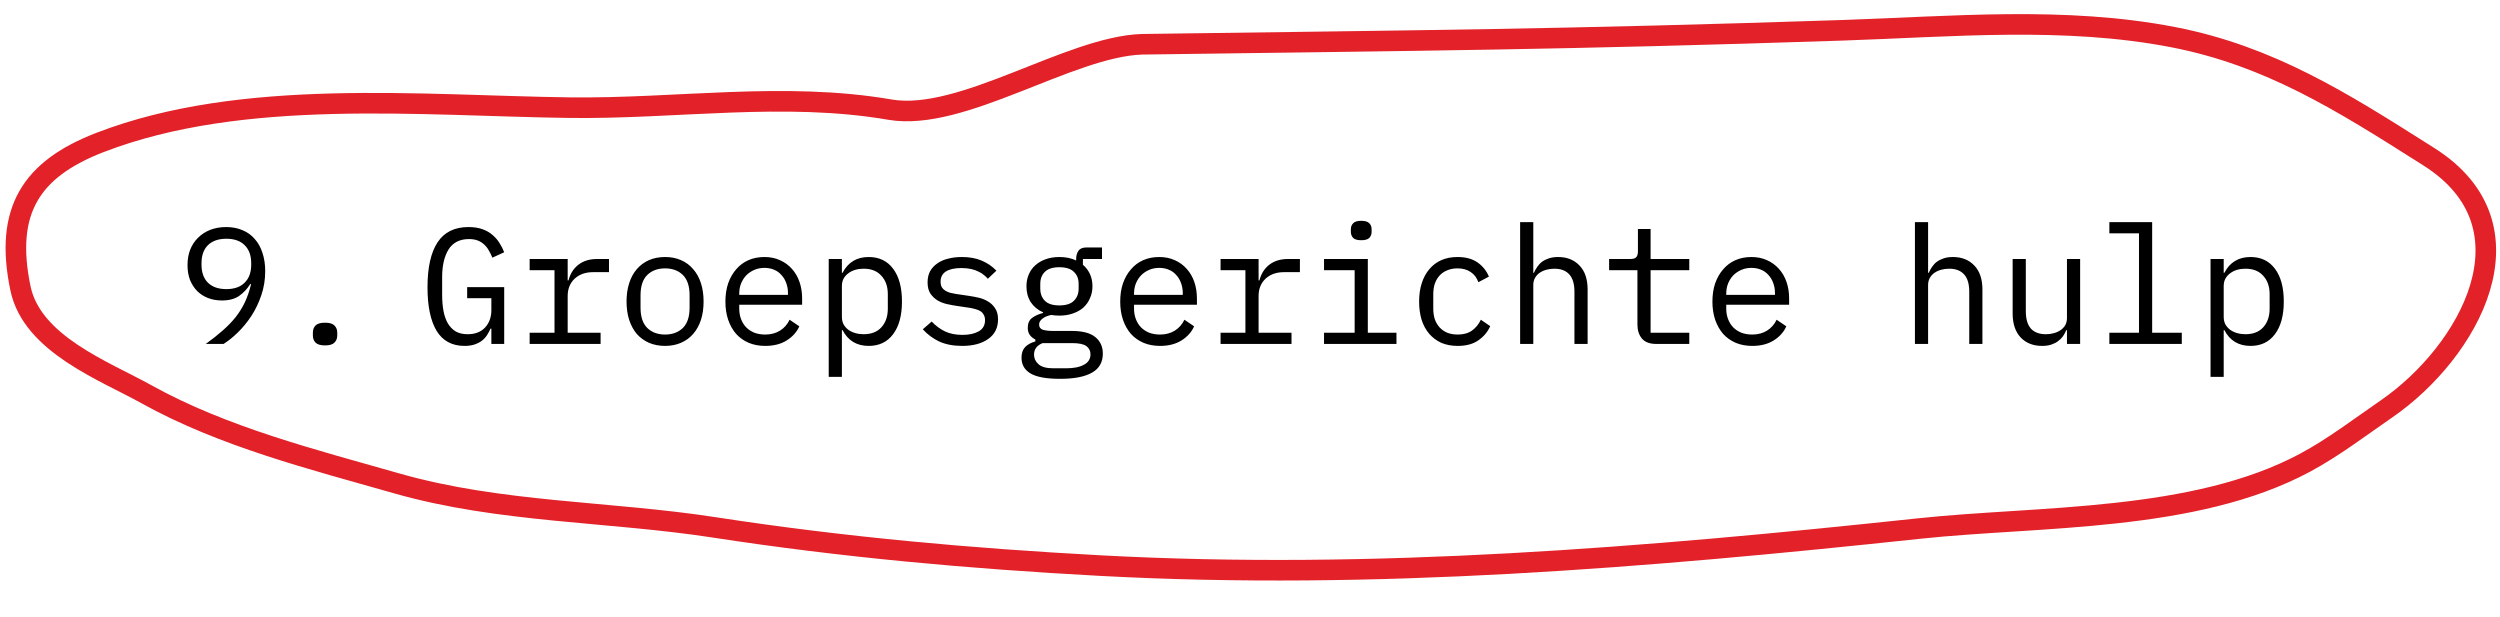
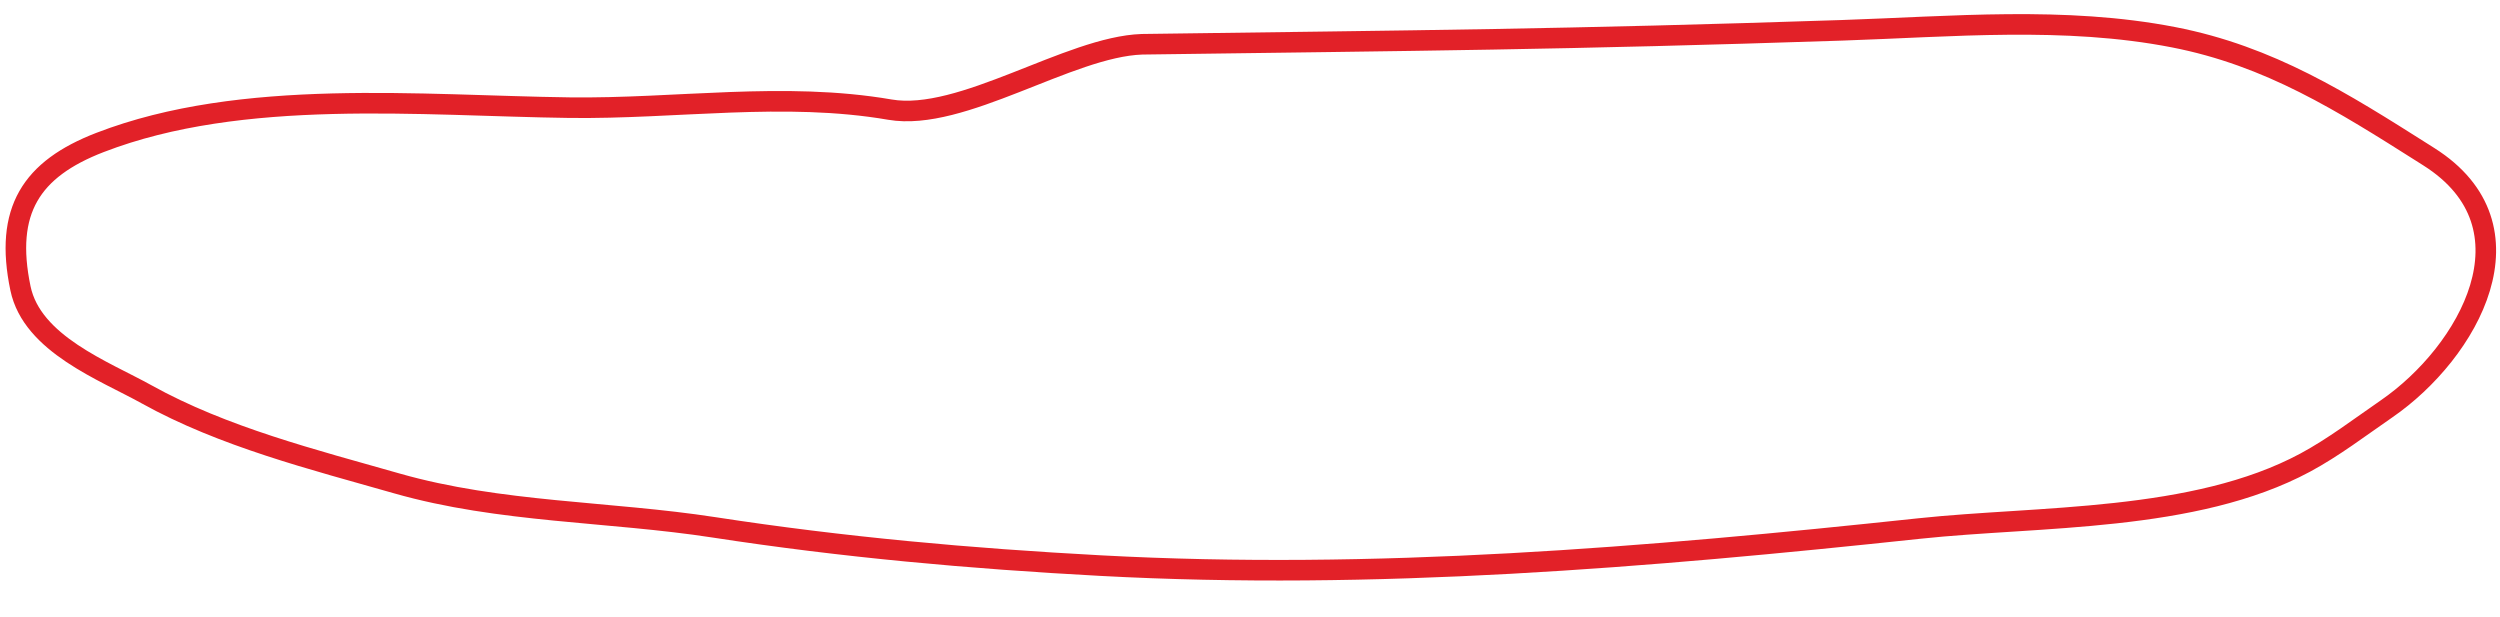
<svg xmlns="http://www.w3.org/2000/svg" width="243" height="60" viewBox="0 0 243 60" fill="none">
-   <path d="M25.778 26.358C25.778 27.19 25.65 27.974 25.394 28.71C25.149 29.435 24.829 30.102 24.434 30.71C24.04 31.307 23.602 31.84 23.122 32.31C22.653 32.769 22.189 33.142 21.73 33.43H20.002C20.61 32.992 21.149 32.566 21.618 32.15C22.098 31.734 22.52 31.302 22.882 30.854C23.245 30.395 23.549 29.91 23.794 29.398C24.04 28.875 24.242 28.288 24.402 27.638L24.322 27.606C24.045 28.064 23.688 28.448 23.25 28.758C22.824 29.056 22.264 29.206 21.57 29.206C21.08 29.206 20.626 29.126 20.21 28.966C19.805 28.806 19.453 28.576 19.154 28.278C18.866 27.979 18.637 27.622 18.466 27.206C18.306 26.779 18.226 26.299 18.226 25.766C18.226 25.222 18.312 24.726 18.482 24.278C18.664 23.819 18.92 23.43 19.25 23.11C19.581 22.779 19.976 22.523 20.434 22.342C20.904 22.16 21.421 22.07 21.986 22.07C22.573 22.07 23.101 22.171 23.57 22.374C24.04 22.566 24.434 22.849 24.754 23.222C25.085 23.584 25.336 24.032 25.506 24.566C25.688 25.099 25.778 25.697 25.778 26.358ZM22.002 28.102C22.77 28.102 23.362 27.894 23.778 27.478C24.205 27.062 24.418 26.475 24.418 25.718V25.59C24.418 24.832 24.205 24.246 23.778 23.83C23.362 23.414 22.77 23.206 22.002 23.206C21.234 23.206 20.637 23.414 20.21 23.83C19.794 24.246 19.586 24.832 19.586 25.59V25.718C19.586 26.475 19.794 27.062 20.21 27.478C20.637 27.894 21.234 28.102 22.002 28.102ZM31.596 33.574C31.159 33.574 30.849 33.483 30.668 33.302C30.497 33.12 30.412 32.891 30.412 32.614V32.326C30.412 32.048 30.497 31.819 30.668 31.638C30.849 31.456 31.159 31.366 31.596 31.366C32.033 31.366 32.337 31.456 32.508 31.638C32.69 31.819 32.78 32.048 32.78 32.326V32.614C32.78 32.891 32.69 33.12 32.508 33.302C32.337 33.483 32.033 33.574 31.596 33.574ZM47.761 31.942H47.681C47.584 32.155 47.472 32.363 47.344 32.566C47.217 32.769 47.051 32.95 46.849 33.11C46.657 33.259 46.422 33.382 46.145 33.478C45.867 33.574 45.536 33.622 45.153 33.622C43.937 33.622 43.03 33.131 42.432 32.15C41.846 31.169 41.553 29.761 41.553 27.926C41.553 26.006 41.878 24.55 42.529 23.558C43.179 22.566 44.182 22.07 45.536 22.07C46.059 22.07 46.513 22.139 46.897 22.278C47.281 22.416 47.606 22.603 47.873 22.838C48.15 23.073 48.379 23.339 48.56 23.638C48.742 23.926 48.891 24.219 49.008 24.518L47.856 25.046C47.761 24.8 47.648 24.571 47.52 24.358C47.403 24.134 47.254 23.942 47.072 23.782C46.902 23.611 46.694 23.478 46.449 23.382C46.203 23.286 45.915 23.238 45.584 23.238C44.688 23.238 44.027 23.574 43.6 24.246C43.184 24.918 42.977 25.814 42.977 26.934V28.662C42.977 29.227 43.019 29.744 43.105 30.214C43.19 30.672 43.328 31.073 43.52 31.414C43.723 31.755 43.979 32.022 44.288 32.214C44.608 32.395 44.998 32.486 45.456 32.486C46.182 32.486 46.747 32.267 47.153 31.83C47.558 31.392 47.761 30.827 47.761 30.134V28.982H45.408V27.91H49.008V33.43H47.761V31.942ZM51.482 32.342H53.898V26.262H51.482V25.174H55.178V27.254H55.258C55.429 26.603 55.749 26.096 56.218 25.734C56.698 25.36 57.306 25.174 58.042 25.174H59.194V26.454H57.642C56.906 26.454 56.309 26.667 55.85 27.094C55.402 27.52 55.178 28.081 55.178 28.774V32.342H58.378V33.43H51.482V32.342ZM64.644 33.622C64.068 33.622 63.545 33.52 63.076 33.318C62.617 33.115 62.223 32.827 61.892 32.454C61.572 32.07 61.327 31.616 61.156 31.094C60.985 30.561 60.9 29.963 60.9 29.302C60.9 28.651 60.985 28.059 61.156 27.526C61.327 26.992 61.572 26.539 61.892 26.166C62.223 25.782 62.617 25.488 63.076 25.286C63.545 25.083 64.068 24.982 64.644 24.982C65.22 24.982 65.737 25.083 66.196 25.286C66.665 25.488 67.06 25.782 67.38 26.166C67.711 26.539 67.961 26.992 68.132 27.526C68.303 28.059 68.388 28.651 68.388 29.302C68.388 29.963 68.303 30.561 68.132 31.094C67.961 31.616 67.711 32.07 67.38 32.454C67.06 32.827 66.665 33.115 66.196 33.318C65.737 33.52 65.22 33.622 64.644 33.622ZM64.644 32.518C65.359 32.518 65.935 32.304 66.372 31.878C66.809 31.451 67.028 30.79 67.028 29.894V28.71C67.028 27.814 66.809 27.152 66.372 26.726C65.935 26.299 65.359 26.086 64.644 26.086C63.929 26.086 63.353 26.299 62.916 26.726C62.479 27.152 62.26 27.814 62.26 28.71V29.894C62.26 30.79 62.479 31.451 62.916 31.878C63.353 32.304 63.929 32.518 64.644 32.518ZM74.382 33.622C73.784 33.622 73.246 33.52 72.766 33.318C72.296 33.115 71.891 32.827 71.55 32.454C71.219 32.07 70.963 31.616 70.782 31.094C70.6 30.561 70.51 29.968 70.51 29.318C70.51 28.657 70.6 28.059 70.782 27.526C70.974 26.992 71.235 26.539 71.566 26.166C71.897 25.782 72.291 25.488 72.75 25.286C73.219 25.083 73.737 24.982 74.302 24.982C74.856 24.982 75.358 25.083 75.806 25.286C76.264 25.488 76.654 25.771 76.974 26.134C77.294 26.486 77.539 26.907 77.71 27.398C77.88 27.889 77.966 28.427 77.966 29.014V29.622H71.854V30.006C71.854 30.369 71.912 30.704 72.03 31.014C72.147 31.323 72.312 31.59 72.526 31.814C72.75 32.038 73.016 32.214 73.326 32.342C73.646 32.459 73.998 32.518 74.382 32.518C74.936 32.518 75.416 32.39 75.822 32.134C76.227 31.878 76.537 31.526 76.75 31.078L77.694 31.718C77.448 32.273 77.038 32.731 76.462 33.094C75.897 33.446 75.203 33.622 74.382 33.622ZM74.302 26.038C73.95 26.038 73.624 26.102 73.326 26.23C73.027 26.358 72.766 26.534 72.542 26.758C72.329 26.982 72.158 27.248 72.03 27.558C71.912 27.857 71.854 28.187 71.854 28.55V28.662H76.59V28.486C76.59 28.123 76.531 27.793 76.414 27.494C76.307 27.195 76.153 26.939 75.95 26.726C75.758 26.502 75.518 26.331 75.23 26.214C74.953 26.096 74.643 26.038 74.302 26.038ZM80.552 25.174H81.832V26.518H81.895C82.429 25.494 83.277 24.982 84.439 24.982C85.453 24.982 86.242 25.36 86.808 26.118C87.383 26.875 87.671 27.936 87.671 29.302C87.671 30.667 87.383 31.729 86.808 32.486C86.242 33.243 85.453 33.622 84.439 33.622C83.277 33.622 82.429 33.11 81.895 32.086H81.832V36.63H80.552V25.174ZM83.944 32.486C84.69 32.486 85.266 32.262 85.671 31.814C86.088 31.355 86.296 30.753 86.296 30.006V28.598C86.296 27.851 86.088 27.254 85.671 26.806C85.266 26.347 84.69 26.118 83.944 26.118C83.656 26.118 83.383 26.155 83.127 26.23C82.871 26.305 82.647 26.416 82.456 26.566C82.263 26.704 82.109 26.881 81.992 27.094C81.885 27.297 81.832 27.537 81.832 27.814V30.79C81.832 31.067 81.885 31.312 81.992 31.526C82.109 31.729 82.263 31.904 82.456 32.054C82.647 32.193 82.871 32.299 83.127 32.374C83.383 32.449 83.656 32.486 83.944 32.486ZM93.521 33.622C92.657 33.622 91.911 33.478 91.281 33.19C90.663 32.891 90.135 32.496 89.697 32.006L90.561 31.254C90.956 31.67 91.388 31.99 91.857 32.214C92.327 32.438 92.892 32.55 93.553 32.55C94.193 32.55 94.716 32.438 95.121 32.214C95.537 31.979 95.745 31.616 95.745 31.126C95.745 30.913 95.703 30.736 95.617 30.598C95.543 30.448 95.436 30.331 95.297 30.246C95.159 30.16 95.004 30.096 94.833 30.054C94.663 30 94.481 29.958 94.289 29.926L92.993 29.734C92.705 29.691 92.391 29.633 92.049 29.558C91.719 29.483 91.415 29.366 91.137 29.206C90.86 29.035 90.625 28.811 90.433 28.534C90.252 28.256 90.161 27.894 90.161 27.446C90.161 27.03 90.241 26.672 90.401 26.374C90.572 26.064 90.807 25.808 91.105 25.606C91.404 25.392 91.756 25.238 92.161 25.142C92.567 25.035 93.009 24.982 93.489 24.982C94.236 24.982 94.881 25.099 95.425 25.334C95.98 25.569 96.455 25.894 96.849 26.31L96.017 27.094C95.921 26.977 95.799 26.859 95.649 26.742C95.511 26.614 95.335 26.502 95.121 26.406C94.919 26.299 94.679 26.214 94.401 26.15C94.124 26.086 93.804 26.054 93.441 26.054C92.791 26.054 92.289 26.166 91.937 26.39C91.596 26.614 91.425 26.939 91.425 27.366C91.425 27.579 91.463 27.761 91.537 27.91C91.623 28.049 91.735 28.16 91.873 28.246C92.012 28.331 92.167 28.401 92.337 28.454C92.519 28.497 92.7 28.534 92.881 28.566L94.177 28.758C94.476 28.8 94.791 28.859 95.121 28.934C95.452 29.009 95.756 29.131 96.033 29.302C96.311 29.462 96.54 29.68 96.721 29.958C96.913 30.235 97.009 30.598 97.009 31.046C97.009 31.867 96.689 32.502 96.049 32.95C95.42 33.398 94.577 33.622 93.521 33.622ZM107.195 34.374C107.195 35.206 106.848 35.819 106.155 36.214C105.462 36.619 104.422 36.822 103.035 36.822C101.702 36.822 100.742 36.646 100.155 36.294C99.579 35.942 99.291 35.435 99.291 34.774C99.291 34.326 99.408 33.979 99.643 33.734C99.878 33.489 100.208 33.307 100.635 33.19V32.998C100.4 32.88 100.219 32.731 100.091 32.55C99.963 32.368 99.899 32.139 99.899 31.862C99.899 31.435 100.038 31.115 100.315 30.902C100.603 30.689 100.96 30.529 101.387 30.422V30.358C100.875 30.134 100.475 29.803 100.187 29.366C99.91 28.928 99.771 28.416 99.771 27.83C99.771 27.414 99.846 27.03 99.995 26.678C100.144 26.326 100.358 26.027 100.635 25.782C100.923 25.526 101.264 25.328 101.659 25.19C102.054 25.051 102.491 24.982 102.971 24.982C103.59 24.982 104.134 25.094 104.603 25.318V25.174C104.603 24.854 104.678 24.587 104.827 24.374C104.976 24.16 105.232 24.054 105.595 24.054H107.115V25.174H105.259V25.734C105.558 25.99 105.787 26.294 105.947 26.646C106.107 26.998 106.187 27.392 106.187 27.83C106.187 28.246 106.107 28.63 105.947 28.982C105.798 29.334 105.584 29.638 105.307 29.894C105.03 30.139 104.688 30.331 104.283 30.47C103.888 30.608 103.451 30.678 102.971 30.678C102.832 30.678 102.699 30.672 102.571 30.662C102.443 30.651 102.315 30.635 102.187 30.614C102.059 30.635 101.926 30.672 101.787 30.726C101.648 30.768 101.52 30.832 101.403 30.918C101.286 30.992 101.19 31.083 101.115 31.19C101.04 31.297 101.003 31.419 101.003 31.558C101.003 31.803 101.126 31.968 101.371 32.054C101.616 32.129 101.936 32.166 102.331 32.166H104.155C105.222 32.166 105.995 32.368 106.475 32.774C106.955 33.169 107.195 33.702 107.195 34.374ZM105.995 34.438C105.995 34.107 105.862 33.84 105.595 33.638C105.328 33.446 104.864 33.35 104.203 33.35H101.339C100.784 33.574 100.507 33.947 100.507 34.47C100.507 34.833 100.651 35.142 100.939 35.398C101.227 35.664 101.707 35.798 102.379 35.798H103.627C104.374 35.798 104.955 35.681 105.371 35.446C105.787 35.222 105.995 34.886 105.995 34.438ZM102.971 29.686C103.611 29.686 104.08 29.537 104.379 29.238C104.688 28.939 104.843 28.544 104.843 28.054V27.59C104.843 27.099 104.688 26.71 104.379 26.422C104.08 26.123 103.611 25.974 102.971 25.974C102.331 25.974 101.862 26.123 101.563 26.422C101.264 26.71 101.115 27.099 101.115 27.59V28.054C101.115 28.544 101.264 28.939 101.563 29.238C101.862 29.537 102.331 29.686 102.971 29.686ZM112.757 33.622C112.159 33.622 111.621 33.52 111.141 33.318C110.671 33.115 110.266 32.827 109.925 32.454C109.594 32.07 109.338 31.616 109.157 31.094C108.975 30.561 108.885 29.968 108.885 29.318C108.885 28.657 108.975 28.059 109.157 27.526C109.349 26.992 109.61 26.539 109.941 26.166C110.271 25.782 110.666 25.488 111.125 25.286C111.594 25.083 112.111 24.982 112.677 24.982C113.231 24.982 113.733 25.083 114.181 25.286C114.639 25.488 115.029 25.771 115.349 26.134C115.669 26.486 115.914 26.907 116.085 27.398C116.255 27.889 116.341 28.427 116.341 29.014V29.622H110.229V30.006C110.229 30.369 110.287 30.704 110.405 31.014C110.522 31.323 110.687 31.59 110.901 31.814C111.125 32.038 111.391 32.214 111.701 32.342C112.021 32.459 112.373 32.518 112.757 32.518C113.311 32.518 113.791 32.39 114.197 32.134C114.602 31.878 114.911 31.526 115.125 31.078L116.069 31.718C115.823 32.273 115.413 32.731 114.837 33.094C114.271 33.446 113.578 33.622 112.757 33.622ZM112.677 26.038C112.325 26.038 111.999 26.102 111.701 26.23C111.402 26.358 111.141 26.534 110.917 26.758C110.703 26.982 110.533 27.248 110.405 27.558C110.287 27.857 110.229 28.187 110.229 28.55V28.662H114.965V28.486C114.965 28.123 114.906 27.793 114.789 27.494C114.682 27.195 114.527 26.939 114.325 26.726C114.133 26.502 113.893 26.331 113.605 26.214C113.327 26.096 113.018 26.038 112.677 26.038ZM118.639 32.342H121.055V26.262H118.639V25.174H122.335V27.254H122.415C122.585 26.603 122.905 26.096 123.375 25.734C123.855 25.36 124.463 25.174 125.199 25.174H126.351V26.454H124.799C124.063 26.454 123.465 26.667 123.007 27.094C122.559 27.52 122.335 28.081 122.335 28.774V32.342H125.535V33.43H118.639V32.342ZM132.312 23.35C131.939 23.35 131.678 23.275 131.528 23.126C131.379 22.966 131.304 22.768 131.304 22.534V22.278C131.304 22.043 131.379 21.851 131.528 21.702C131.678 21.542 131.939 21.462 132.312 21.462C132.686 21.462 132.947 21.542 133.096 21.702C133.246 21.851 133.32 22.043 133.32 22.278V22.534C133.32 22.768 133.246 22.966 133.096 23.126C132.947 23.275 132.686 23.35 132.312 23.35ZM128.696 32.342H131.672V26.262H128.696V25.174H132.952V32.342H135.736V33.43H128.696V32.342ZM141.682 33.622C141.085 33.622 140.551 33.52 140.082 33.318C139.623 33.105 139.234 32.811 138.914 32.438C138.594 32.065 138.349 31.611 138.178 31.078C138.018 30.544 137.938 29.953 137.938 29.302C137.938 28.651 138.023 28.059 138.194 27.526C138.365 26.992 138.61 26.539 138.93 26.166C139.25 25.782 139.639 25.488 140.098 25.286C140.557 25.083 141.079 24.982 141.666 24.982C142.466 24.982 143.117 25.158 143.618 25.51C144.119 25.862 144.487 26.32 144.722 26.886L143.698 27.43C143.549 27.003 143.298 26.672 142.946 26.438C142.605 26.203 142.178 26.086 141.666 26.086C141.293 26.086 140.957 26.15 140.658 26.278C140.37 26.395 140.125 26.566 139.922 26.79C139.719 27.014 139.565 27.28 139.458 27.59C139.362 27.899 139.314 28.235 139.314 28.598V30.006C139.314 30.369 139.362 30.704 139.458 31.014C139.565 31.323 139.719 31.59 139.922 31.814C140.125 32.038 140.375 32.214 140.674 32.342C140.973 32.459 141.314 32.518 141.698 32.518C142.253 32.518 142.711 32.39 143.074 32.134C143.437 31.878 143.725 31.526 143.938 31.078L144.85 31.702C144.605 32.257 144.221 32.715 143.698 33.078C143.186 33.441 142.514 33.622 141.682 33.622ZM147.756 21.59H149.036V26.518H149.1C149.185 26.315 149.292 26.123 149.42 25.942C149.548 25.75 149.702 25.584 149.884 25.446C150.076 25.307 150.3 25.195 150.556 25.11C150.812 25.024 151.11 24.982 151.452 24.982C152.316 24.982 153.009 25.259 153.532 25.814C154.054 26.358 154.316 27.131 154.316 28.134V33.43H153.036V28.358C153.036 27.601 152.87 27.041 152.54 26.678C152.209 26.305 151.724 26.118 151.084 26.118C150.828 26.118 150.577 26.15 150.332 26.214C150.086 26.278 149.868 26.374 149.676 26.502C149.484 26.63 149.329 26.795 149.212 26.998C149.094 27.201 149.036 27.435 149.036 27.702V33.43H147.756V21.59ZM160.982 33.43C160.352 33.43 159.888 33.254 159.59 32.902C159.302 32.55 159.158 32.096 159.158 31.542V26.262H156.406V25.174H158.454C158.731 25.174 158.923 25.12 159.03 25.014C159.147 24.896 159.206 24.699 159.206 24.422V22.262H160.438V25.174H164.198V26.262H160.438V32.342H164.198V33.43H160.982ZM170.319 33.622C169.722 33.622 169.183 33.52 168.703 33.318C168.234 33.115 167.829 32.827 167.487 32.454C167.157 32.07 166.901 31.616 166.719 31.094C166.538 30.561 166.447 29.968 166.447 29.318C166.447 28.657 166.538 28.059 166.719 27.526C166.911 26.992 167.173 26.539 167.503 26.166C167.834 25.782 168.229 25.488 168.687 25.286C169.157 25.083 169.674 24.982 170.239 24.982C170.794 24.982 171.295 25.083 171.743 25.286C172.202 25.488 172.591 25.771 172.911 26.134C173.231 26.486 173.477 26.907 173.647 27.398C173.818 27.889 173.903 28.427 173.903 29.014V29.622H167.791V30.006C167.791 30.369 167.85 30.704 167.967 31.014C168.085 31.323 168.25 31.59 168.463 31.814C168.687 32.038 168.954 32.214 169.263 32.342C169.583 32.459 169.935 32.518 170.319 32.518C170.874 32.518 171.354 32.39 171.759 32.134C172.165 31.878 172.474 31.526 172.687 31.078L173.631 31.718C173.386 32.273 172.975 32.731 172.399 33.094C171.834 33.446 171.141 33.622 170.319 33.622ZM170.239 26.038C169.887 26.038 169.562 26.102 169.263 26.23C168.965 26.358 168.703 26.534 168.479 26.758C168.266 26.982 168.095 27.248 167.967 27.558C167.85 27.857 167.791 28.187 167.791 28.55V28.662H172.527V28.486C172.527 28.123 172.469 27.793 172.351 27.494C172.245 27.195 172.09 26.939 171.887 26.726C171.695 26.502 171.455 26.331 171.167 26.214C170.89 26.096 170.581 26.038 170.239 26.038ZM186.131 21.59H187.411V26.518H187.475C187.56 26.315 187.667 26.123 187.795 25.942C187.923 25.75 188.077 25.584 188.259 25.446C188.451 25.307 188.675 25.195 188.931 25.11C189.187 25.024 189.485 24.982 189.827 24.982C190.691 24.982 191.384 25.259 191.907 25.814C192.429 26.358 192.691 27.131 192.691 28.134V33.43H191.411V28.358C191.411 27.601 191.245 27.041 190.915 26.678C190.584 26.305 190.099 26.118 189.459 26.118C189.203 26.118 188.952 26.15 188.707 26.214C188.461 26.278 188.243 26.374 188.051 26.502C187.859 26.63 187.704 26.795 187.587 26.998C187.469 27.201 187.411 27.435 187.411 27.702V33.43H186.131V21.59ZM200.909 32.086H200.845C200.759 32.288 200.653 32.486 200.525 32.678C200.397 32.859 200.237 33.019 200.045 33.158C199.863 33.297 199.645 33.408 199.389 33.494C199.133 33.579 198.834 33.622 198.493 33.622C197.629 33.622 196.935 33.35 196.413 32.806C195.89 32.251 195.629 31.473 195.629 30.47V25.174H196.909V30.246C196.909 31.003 197.074 31.569 197.405 31.942C197.735 32.304 198.221 32.486 198.861 32.486C199.117 32.486 199.367 32.454 199.613 32.39C199.858 32.326 200.077 32.23 200.269 32.102C200.461 31.974 200.615 31.814 200.733 31.622C200.85 31.419 200.909 31.179 200.909 30.902V25.174H202.189V33.43H200.909V32.086ZM205.03 32.342H207.91V22.678H205.03V21.59H209.19V32.342H212.07V33.43H205.03V32.342ZM214.864 25.174H216.144V26.518H216.208C216.741 25.494 217.589 24.982 218.752 24.982C219.765 24.982 220.555 25.36 221.12 26.118C221.696 26.875 221.984 27.936 221.984 29.302C221.984 30.667 221.696 31.729 221.12 32.486C220.555 33.243 219.765 33.622 218.752 33.622C217.589 33.622 216.741 33.11 216.208 32.086H216.144V36.63H214.864V25.174ZM218.256 32.486C219.003 32.486 219.579 32.262 219.984 31.814C220.4 31.355 220.608 30.753 220.608 30.006V28.598C220.608 27.851 220.4 27.254 219.984 26.806C219.579 26.347 219.003 26.118 218.256 26.118C217.968 26.118 217.696 26.155 217.44 26.23C217.184 26.305 216.96 26.416 216.768 26.566C216.576 26.704 216.421 26.881 216.304 27.094C216.197 27.297 216.144 27.537 216.144 27.814V30.79C216.144 31.067 216.197 31.312 216.304 31.526C216.421 31.729 216.576 31.904 216.768 32.054C216.96 32.193 217.184 32.299 217.44 32.374C217.696 32.449 217.968 32.486 218.256 32.486Z" fill="black" />
  <path d="M86.5 10.656C93.494 11.859 103.918 4.538 111.005 4.303C138.1 3.93 151.959 3.844 179.043 2.946C189.695 2.593 200.7 1.56 211.273 3.619C220.613 5.437 227.674 9.908 235.581 14.915L236.092 15.239C246.853 22.049 239.945 34.249 231.968 39.745C229.377 41.53 226.822 43.487 224.059 44.971C213.28 50.758 198.185 50.133 186.571 51.371C160.036 54.2 133.642 56.411 106.973 54.977C94.314 54.296 81.967 53.194 69.397 51.258C59.193 49.687 48.59 49.846 38.59 46.993C30.48 44.679 21.701 42.472 14.239 38.323C10.144 36.046 3.117 33.441 1.989 28.027C0.414 20.468 3.022 16.433 9.725 13.846C23.561 8.507 40.945 10.273 55.334 10.464C65.722 10.602 76.186 8.881 86.5 10.656Z" stroke="#E22128" stroke-width="2" stroke-linecap="round" />
</svg>